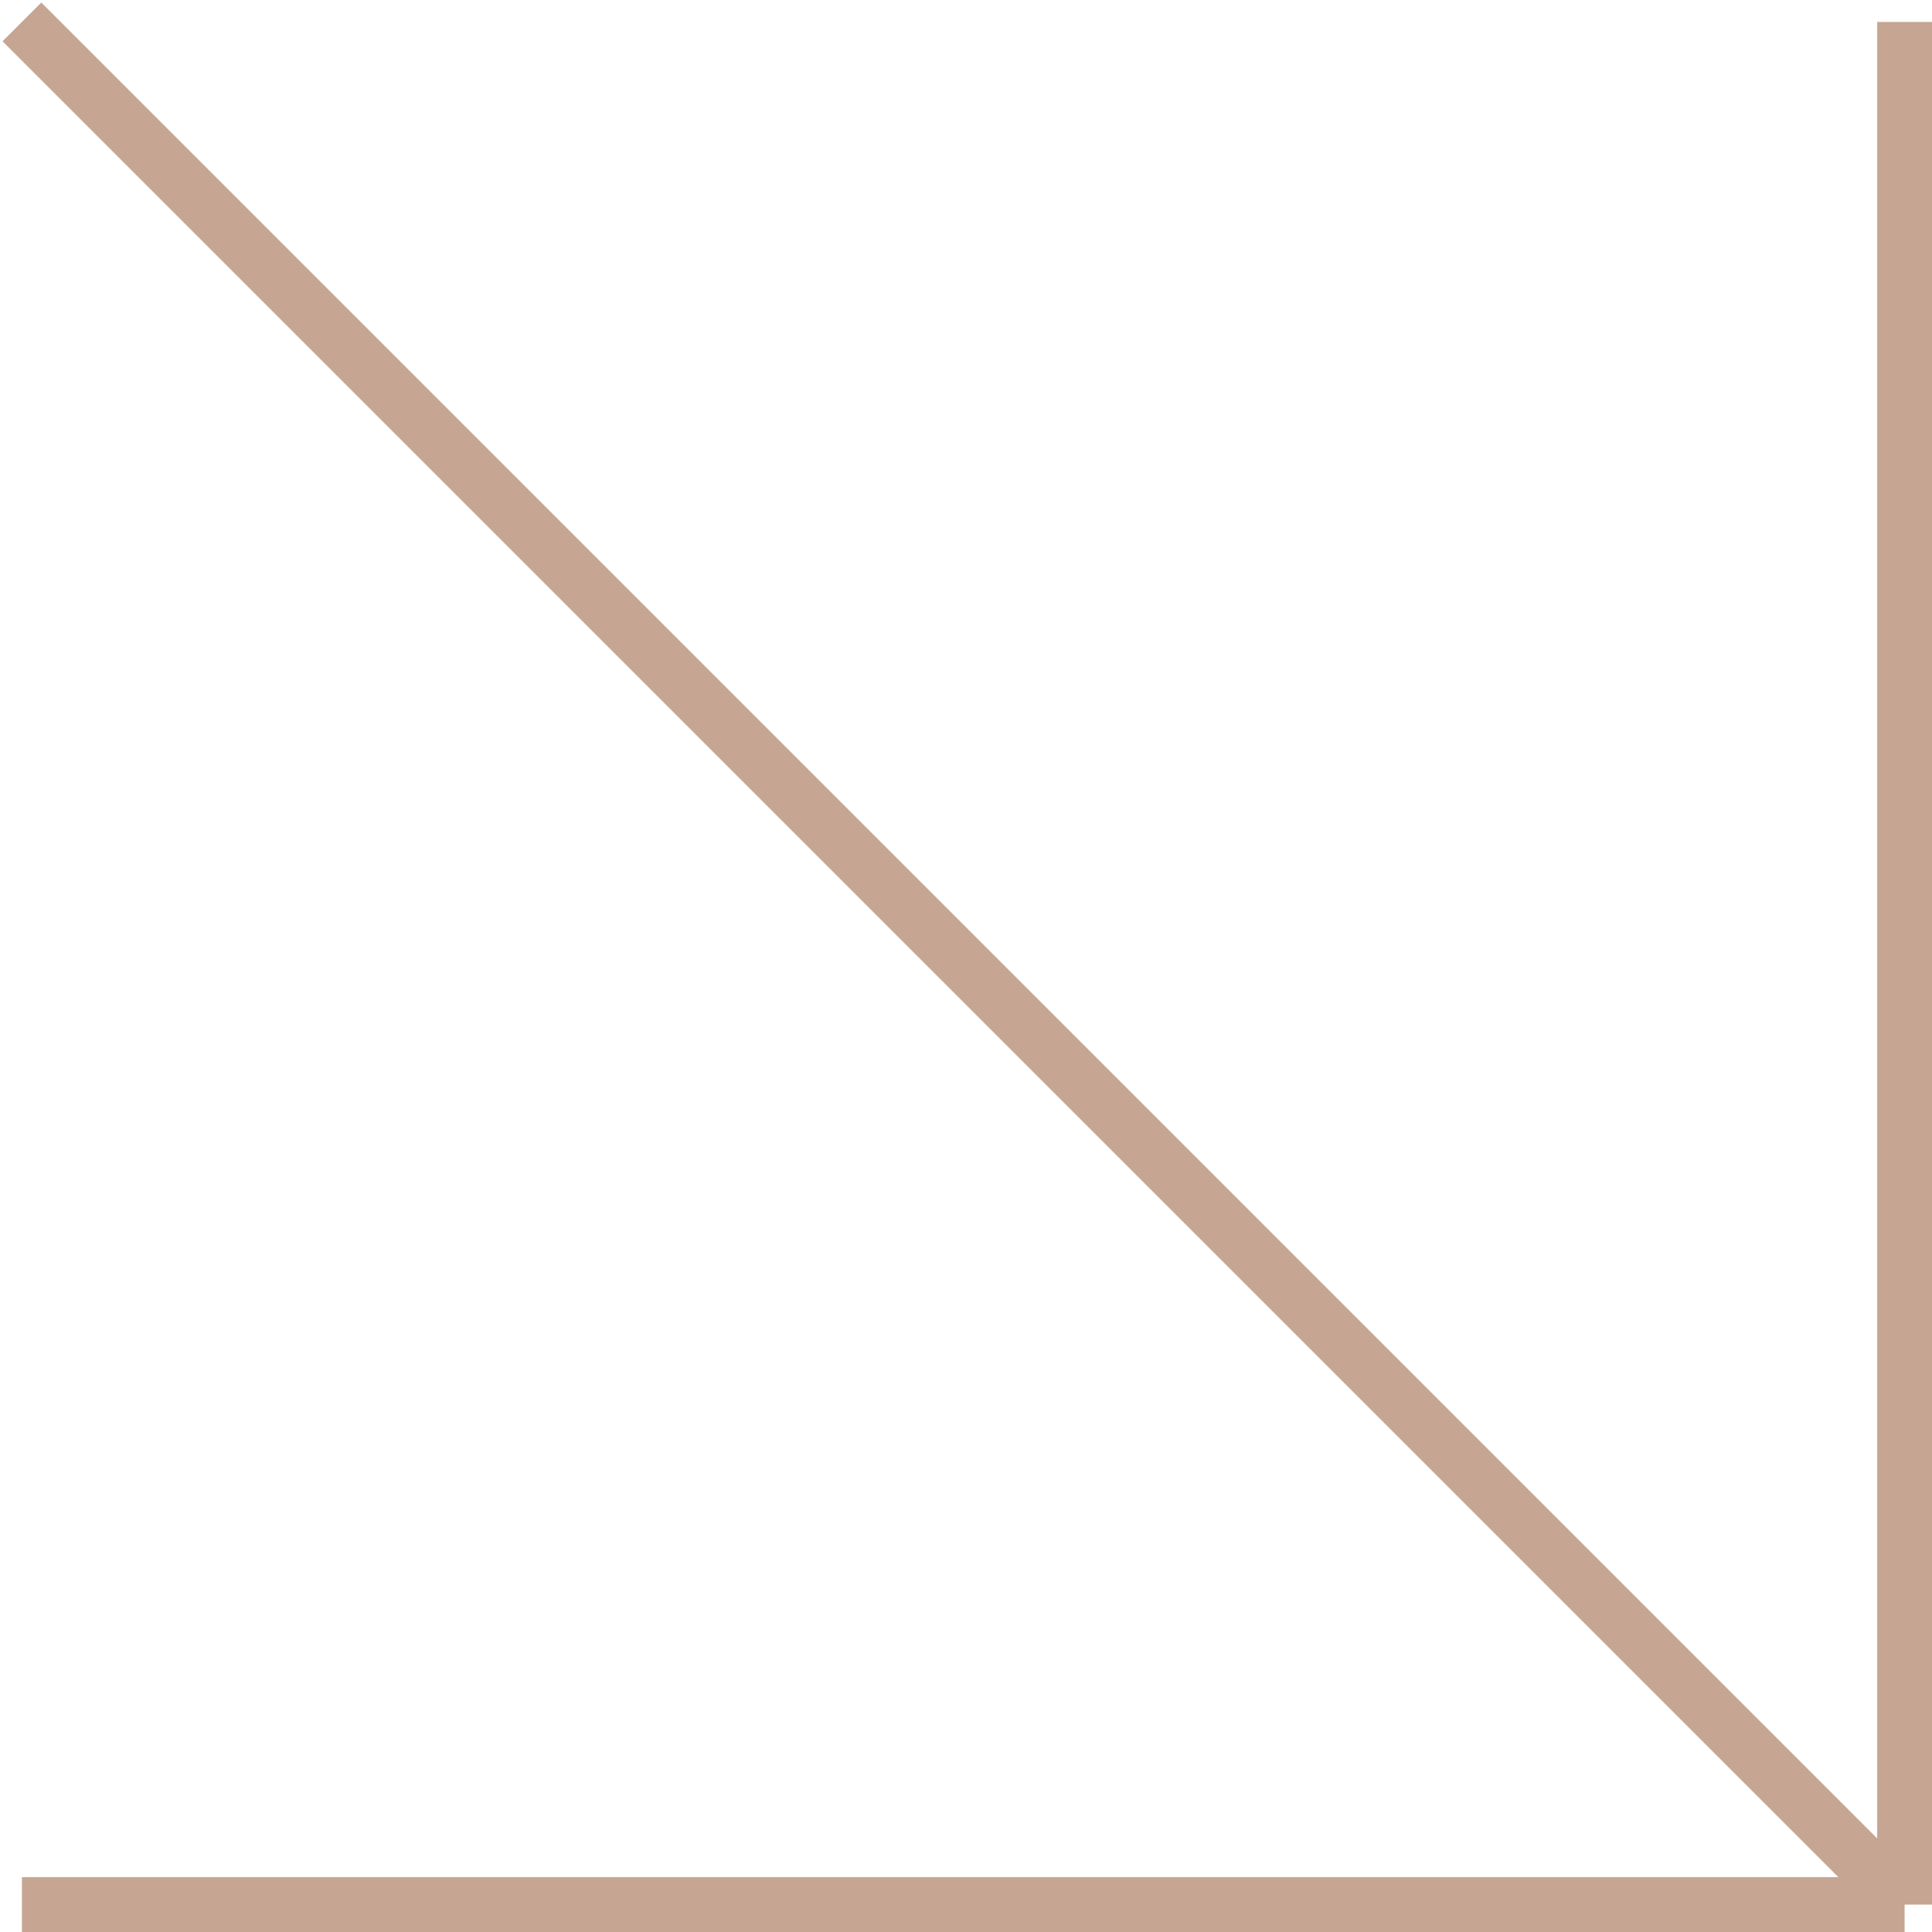
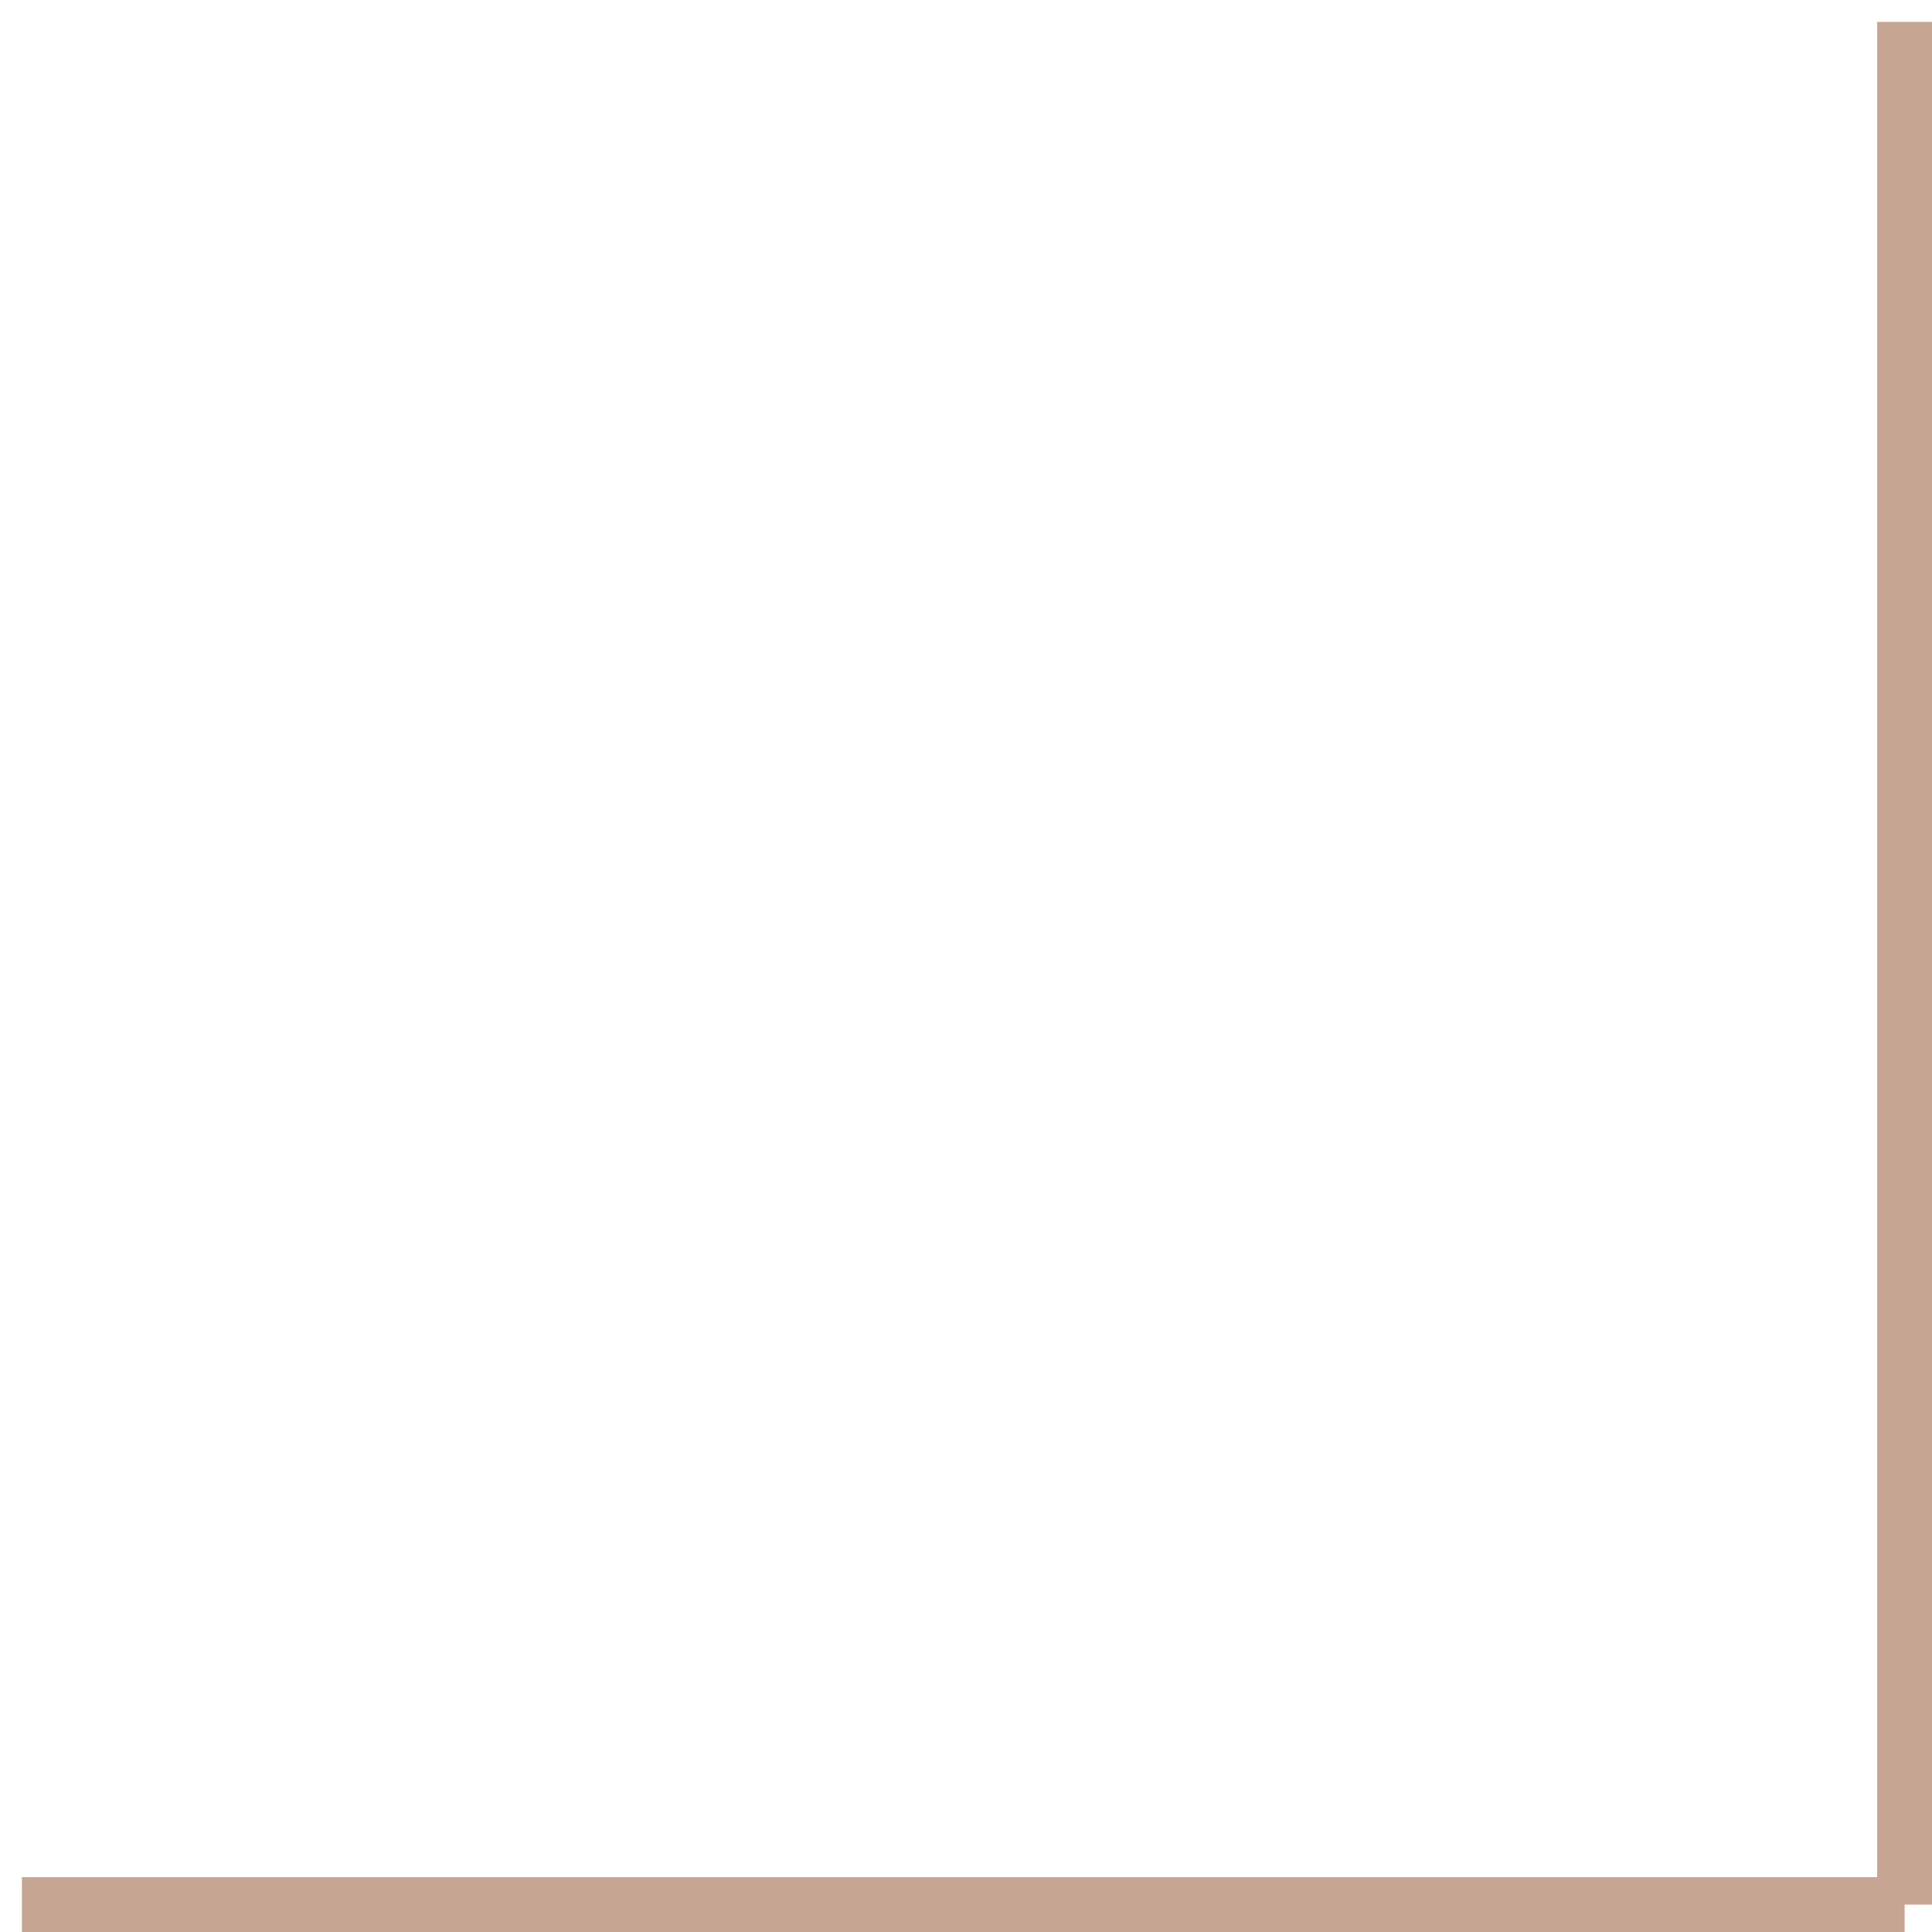
<svg xmlns="http://www.w3.org/2000/svg" width="705" height="705" viewBox="0 0 705 705" fill="none">
-   <path d="M695 8V695M695 695H8M695 695L8 8" stroke="#C6A593" stroke-width="20" />
+   <path d="M695 8V695M695 695H8M695 695" stroke="#C6A593" stroke-width="20" />
</svg>